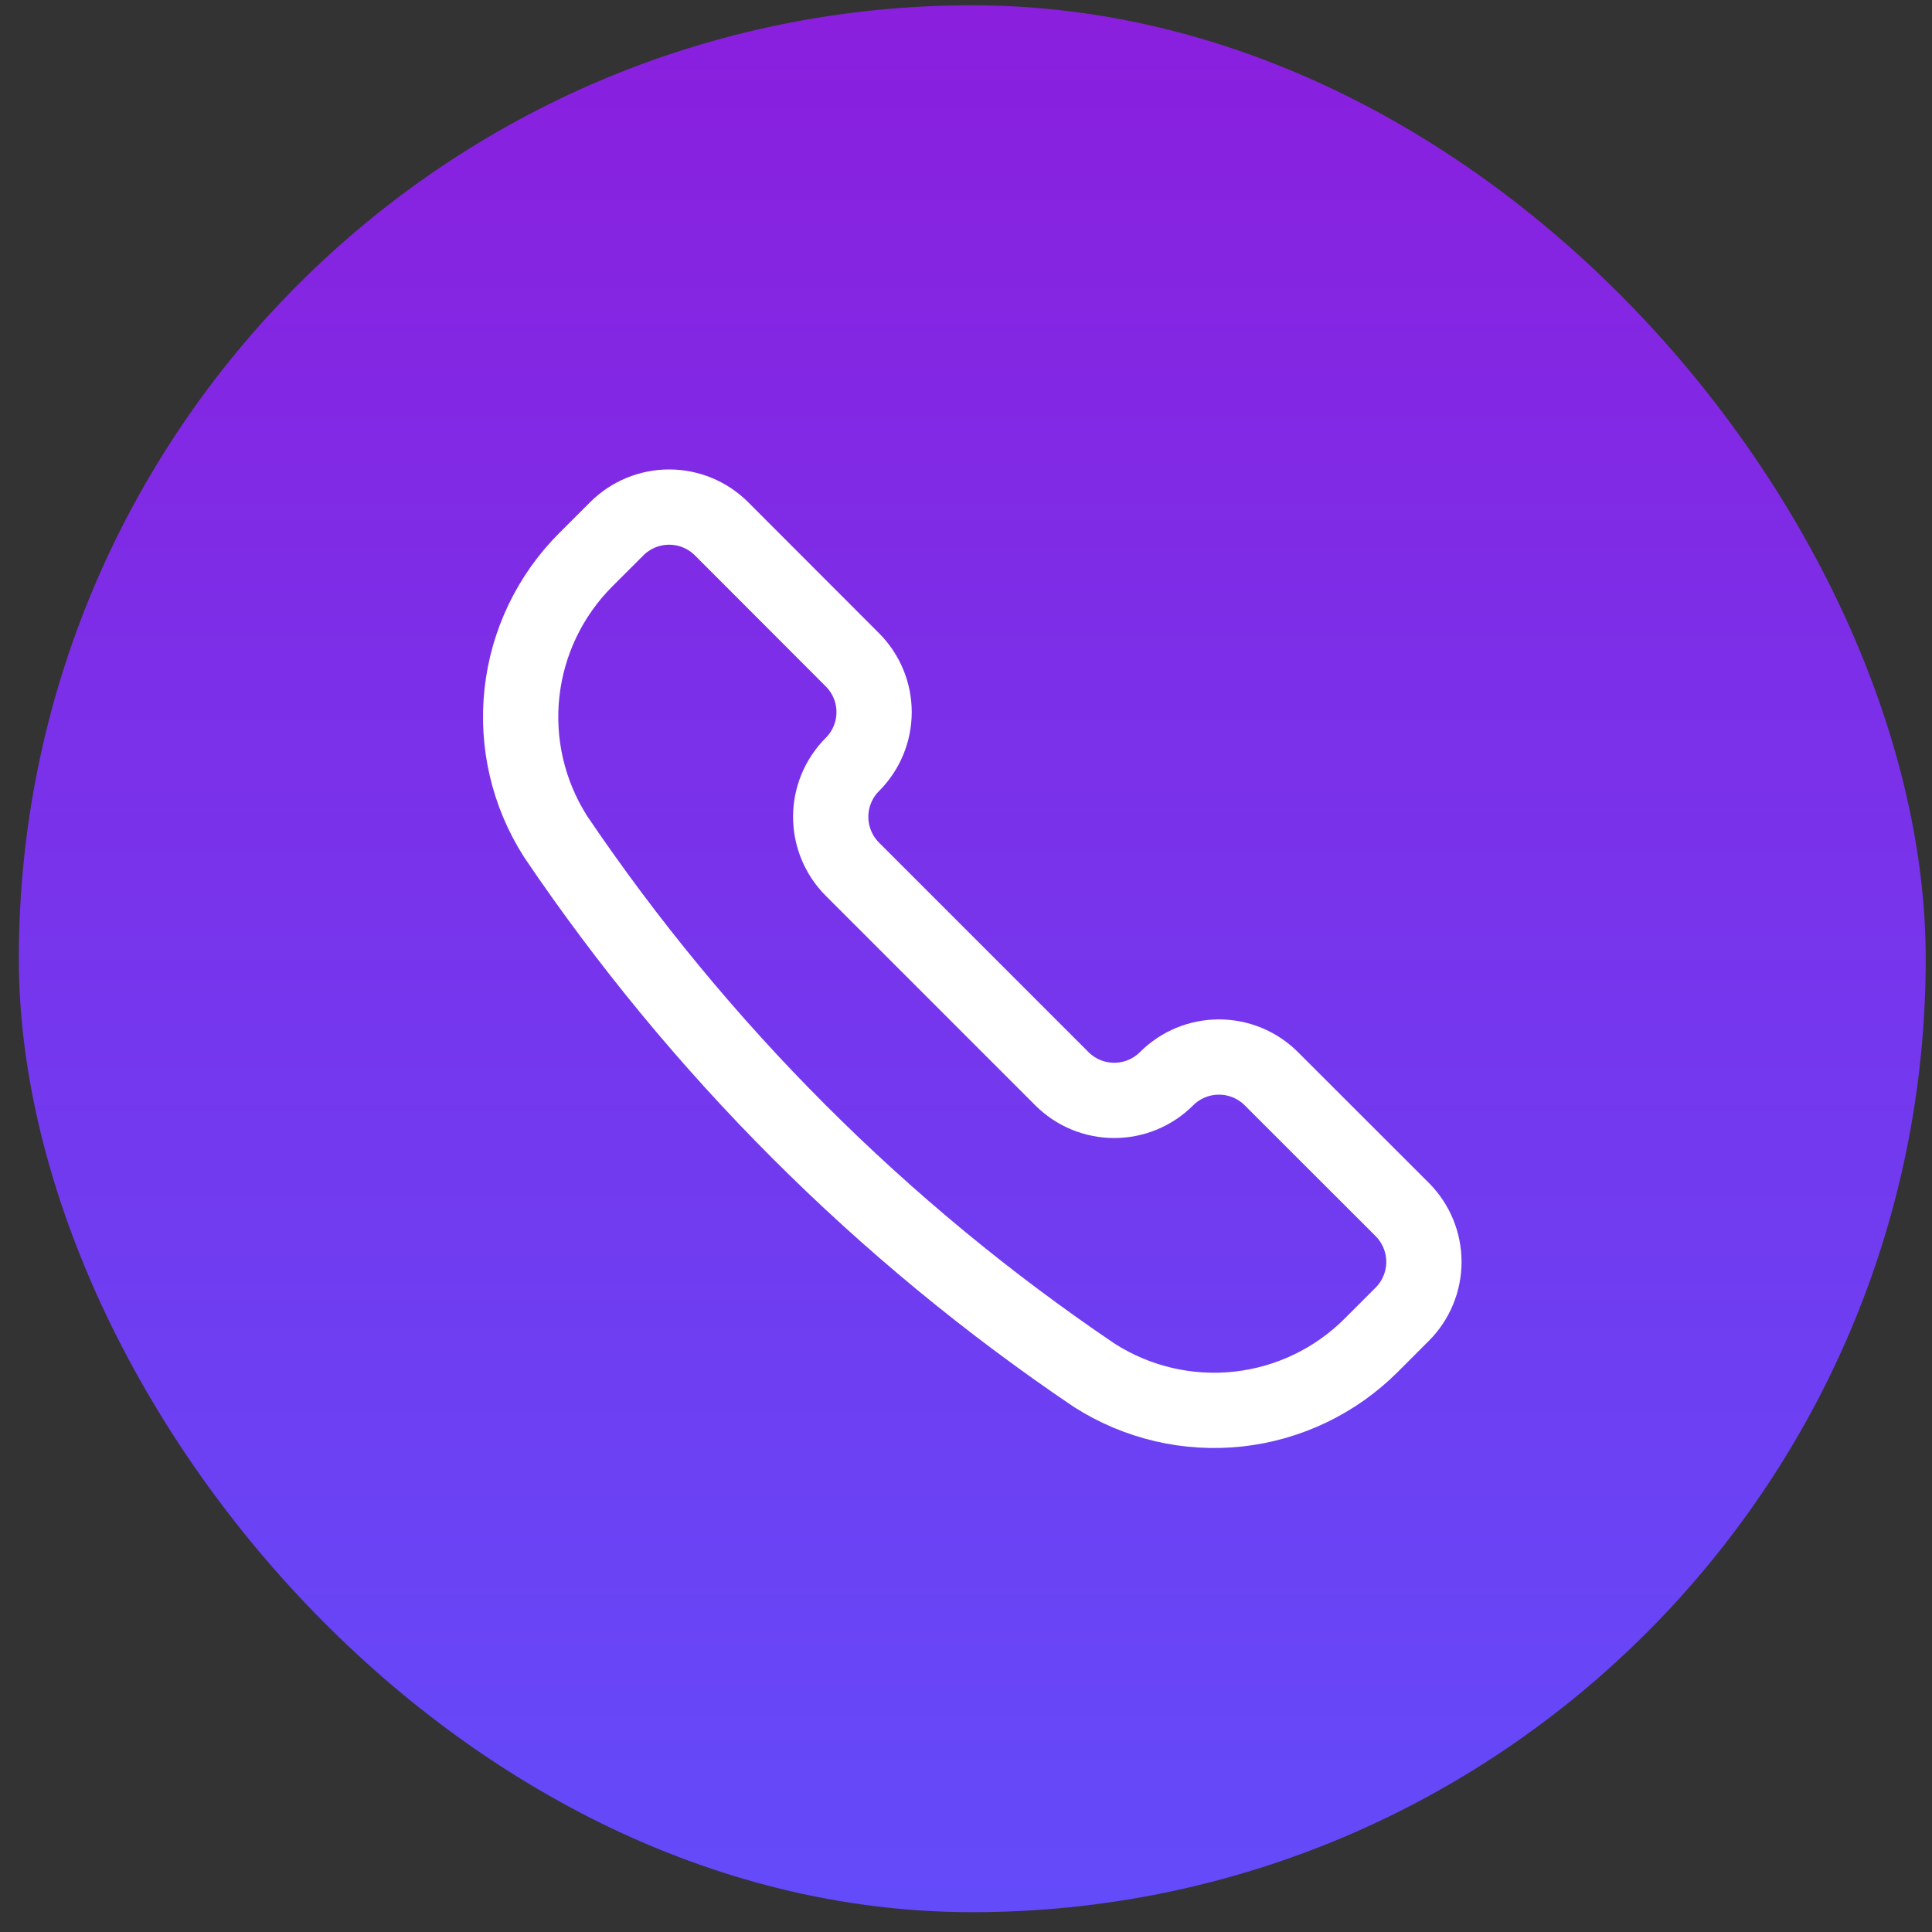
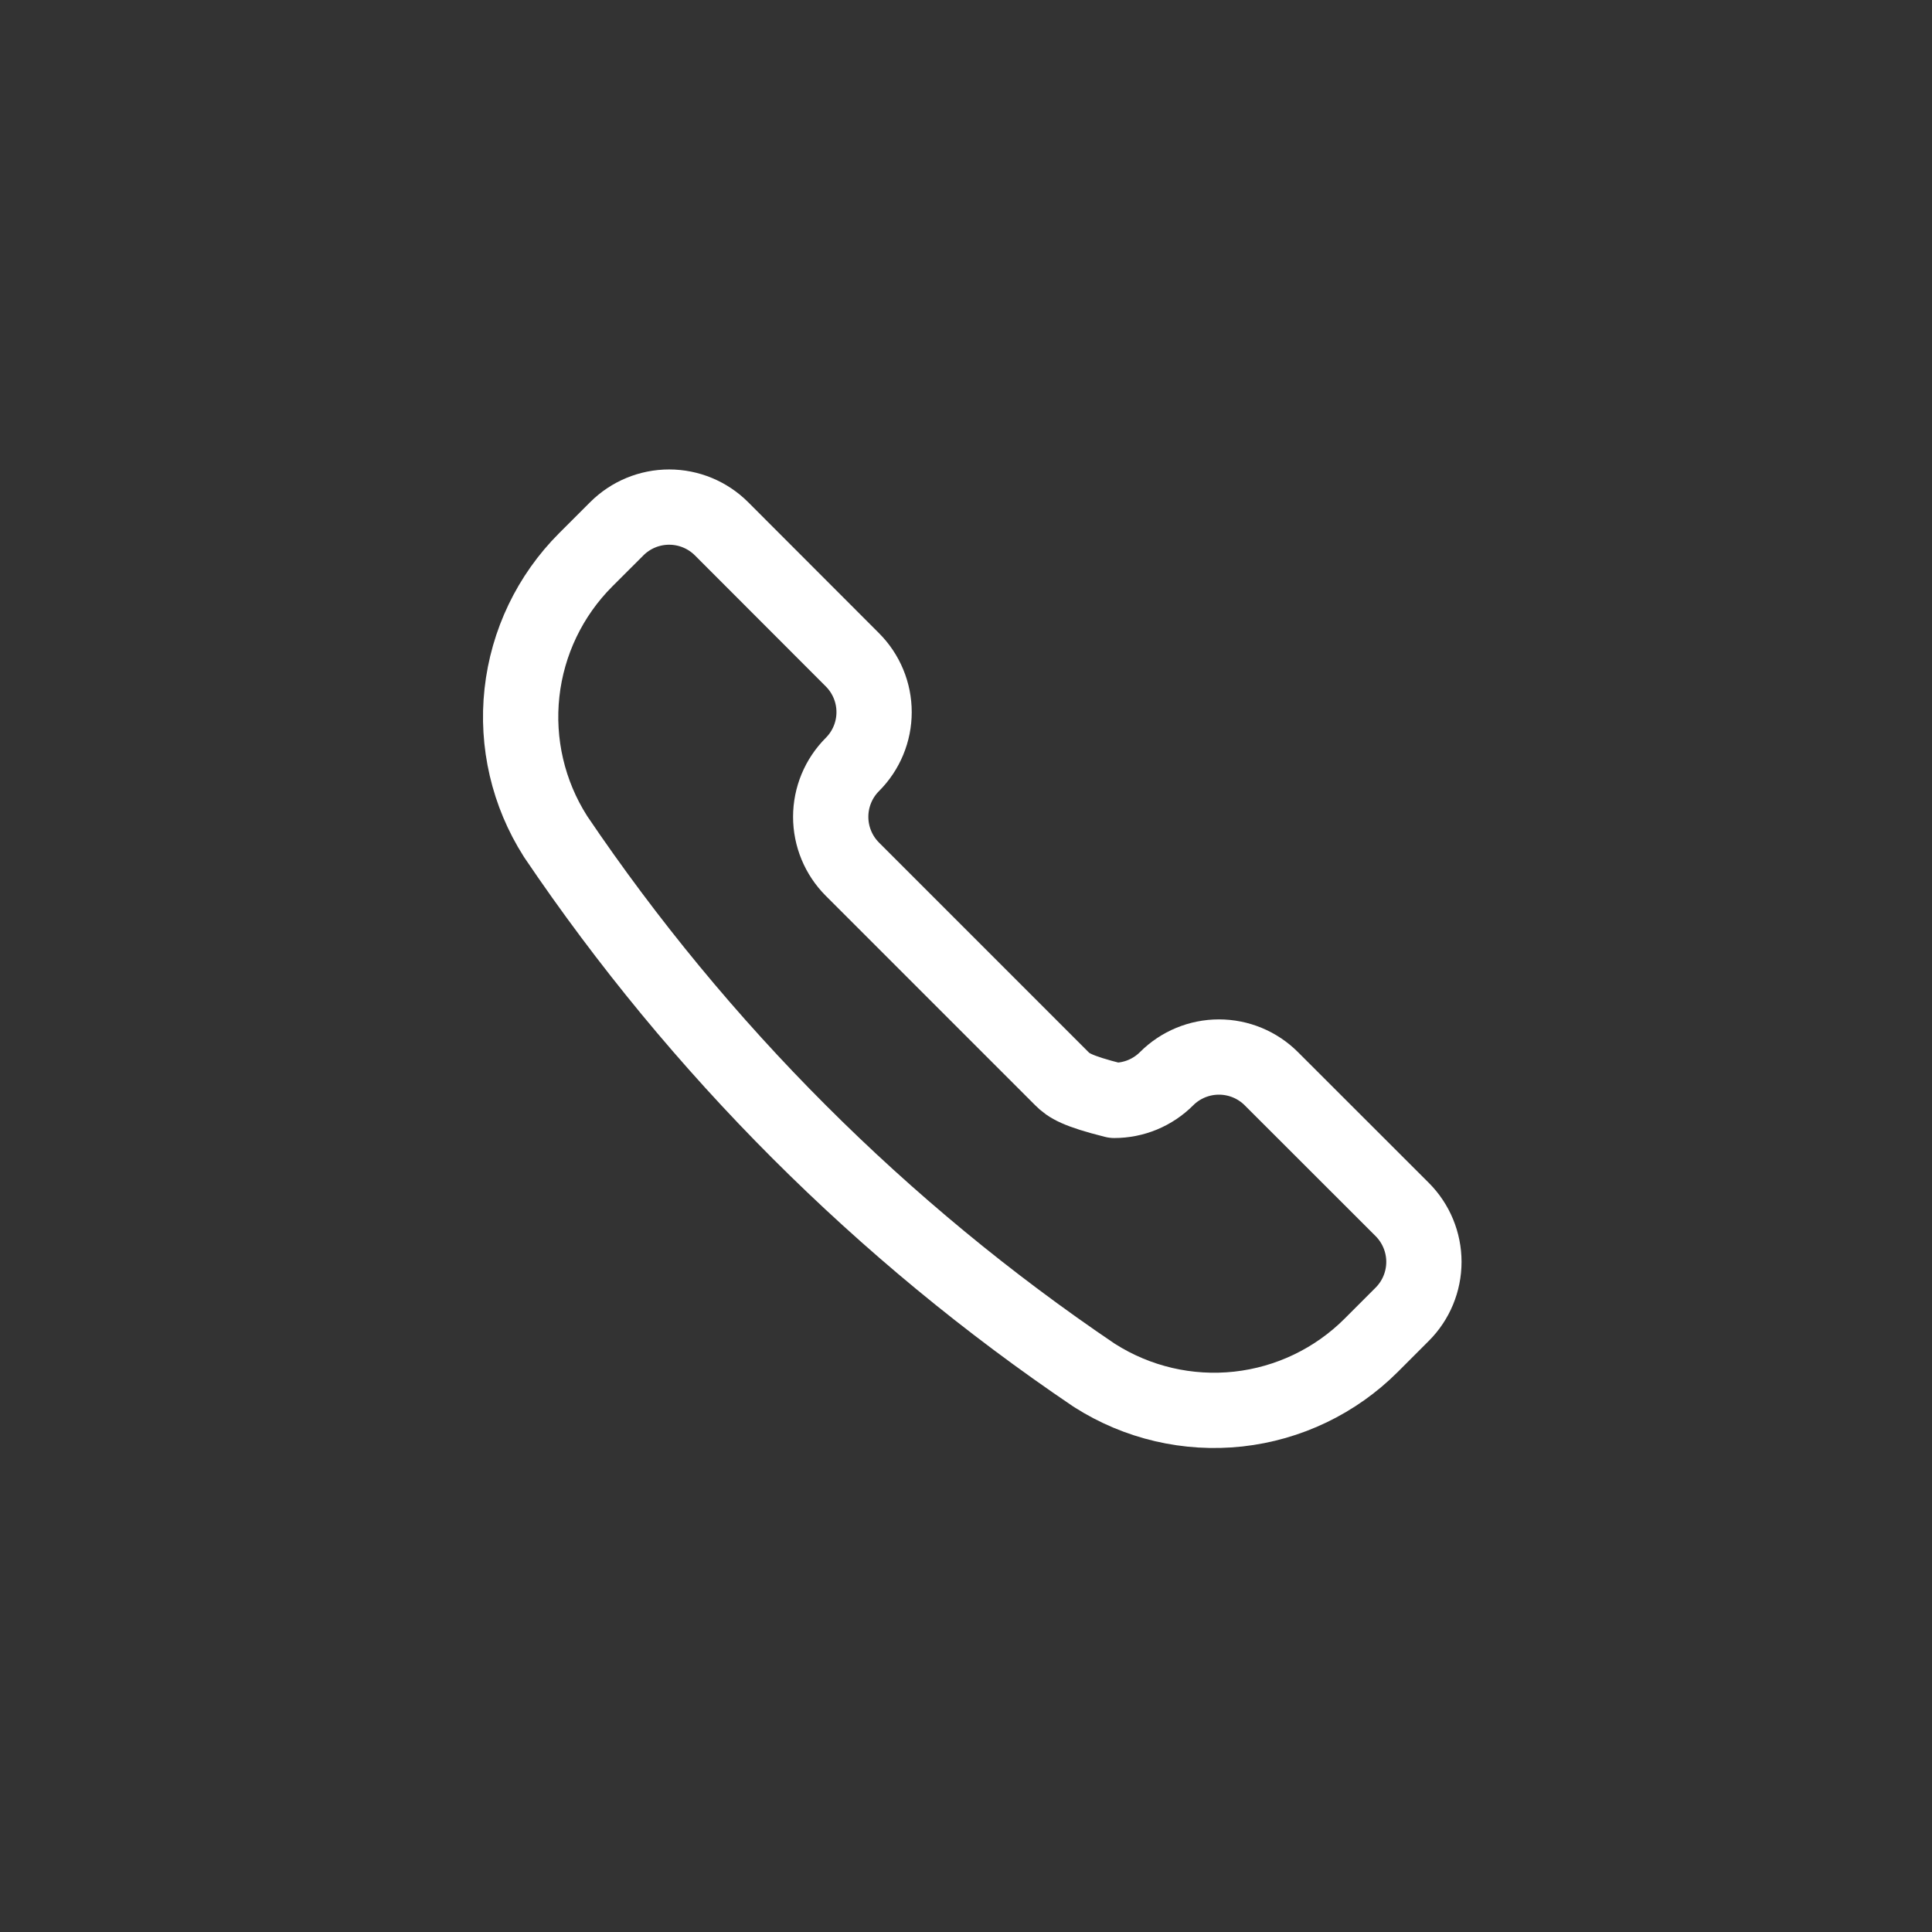
<svg xmlns="http://www.w3.org/2000/svg" width="77" height="77" viewBox="0 0 77 77" fill="none">
  <rect x="0" y="0" width="77" height="77" fill="#333333" stroke="none" />
-   <rect x="0.75" y="0.21" width="76" height="76" rx="38" fill="url(#paint0_linear_2636_45092)" />
-   <path d="M43.614 54.814L43.633 54.825C45.333 55.907 47.35 56.377 49.353 56.158C51.355 55.938 53.223 55.042 54.648 53.618L55.886 52.379C56.439 51.826 56.75 51.075 56.75 50.292C56.75 49.51 56.439 48.759 55.886 48.205L50.669 42.992C50.115 42.438 49.364 42.128 48.581 42.128C47.799 42.128 47.048 42.438 46.494 42.992C46.22 43.266 45.895 43.483 45.537 43.632C45.179 43.78 44.795 43.856 44.408 43.856C44.02 43.856 43.636 43.78 43.278 43.632C42.92 43.483 42.595 43.266 42.321 42.992L33.972 34.642C33.419 34.088 33.108 33.338 33.108 32.555C33.108 31.773 33.419 31.022 33.972 30.468C34.246 30.194 34.464 29.869 34.612 29.511C34.761 29.153 34.837 28.77 34.837 28.382C34.837 27.994 34.761 27.611 34.612 27.253C34.464 26.895 34.246 26.57 33.972 26.296L28.756 21.074C28.202 20.521 27.452 20.21 26.669 20.21C25.886 20.21 25.135 20.521 24.582 21.074L23.343 22.312C21.919 23.737 21.023 25.604 20.803 27.606C20.583 29.608 21.052 31.626 22.134 33.325L22.146 33.345C27.864 41.807 35.151 49.096 43.614 54.814V54.814Z" stroke="white" stroke-width="3" stroke-linecap="round" stroke-linejoin="round" />
+   <path d="M43.614 54.814L43.633 54.825C45.333 55.907 47.35 56.377 49.353 56.158C51.355 55.938 53.223 55.042 54.648 53.618L55.886 52.379C56.439 51.826 56.75 51.075 56.75 50.292C56.75 49.51 56.439 48.759 55.886 48.205L50.669 42.992C50.115 42.438 49.364 42.128 48.581 42.128C47.799 42.128 47.048 42.438 46.494 42.992C46.22 43.266 45.895 43.483 45.537 43.632C45.179 43.78 44.795 43.856 44.408 43.856C42.92 43.483 42.595 43.266 42.321 42.992L33.972 34.642C33.419 34.088 33.108 33.338 33.108 32.555C33.108 31.773 33.419 31.022 33.972 30.468C34.246 30.194 34.464 29.869 34.612 29.511C34.761 29.153 34.837 28.77 34.837 28.382C34.837 27.994 34.761 27.611 34.612 27.253C34.464 26.895 34.246 26.57 33.972 26.296L28.756 21.074C28.202 20.521 27.452 20.21 26.669 20.21C25.886 20.21 25.135 20.521 24.582 21.074L23.343 22.312C21.919 23.737 21.023 25.604 20.803 27.606C20.583 29.608 21.052 31.626 22.134 33.325L22.146 33.345C27.864 41.807 35.151 49.096 43.614 54.814V54.814Z" stroke="white" stroke-width="3" stroke-linecap="round" stroke-linejoin="round" />
  <defs>
    <linearGradient id="paint0_linear_2636_45092" x1="38.75" y1="76.21" x2="38.75" y2="0.21" gradientUnits="userSpaceOnUse">
      <stop stop-color="#634BFA" />
      <stop offset="1" stop-color="#8A1FDE" />
    </linearGradient>
  </defs>
</svg>